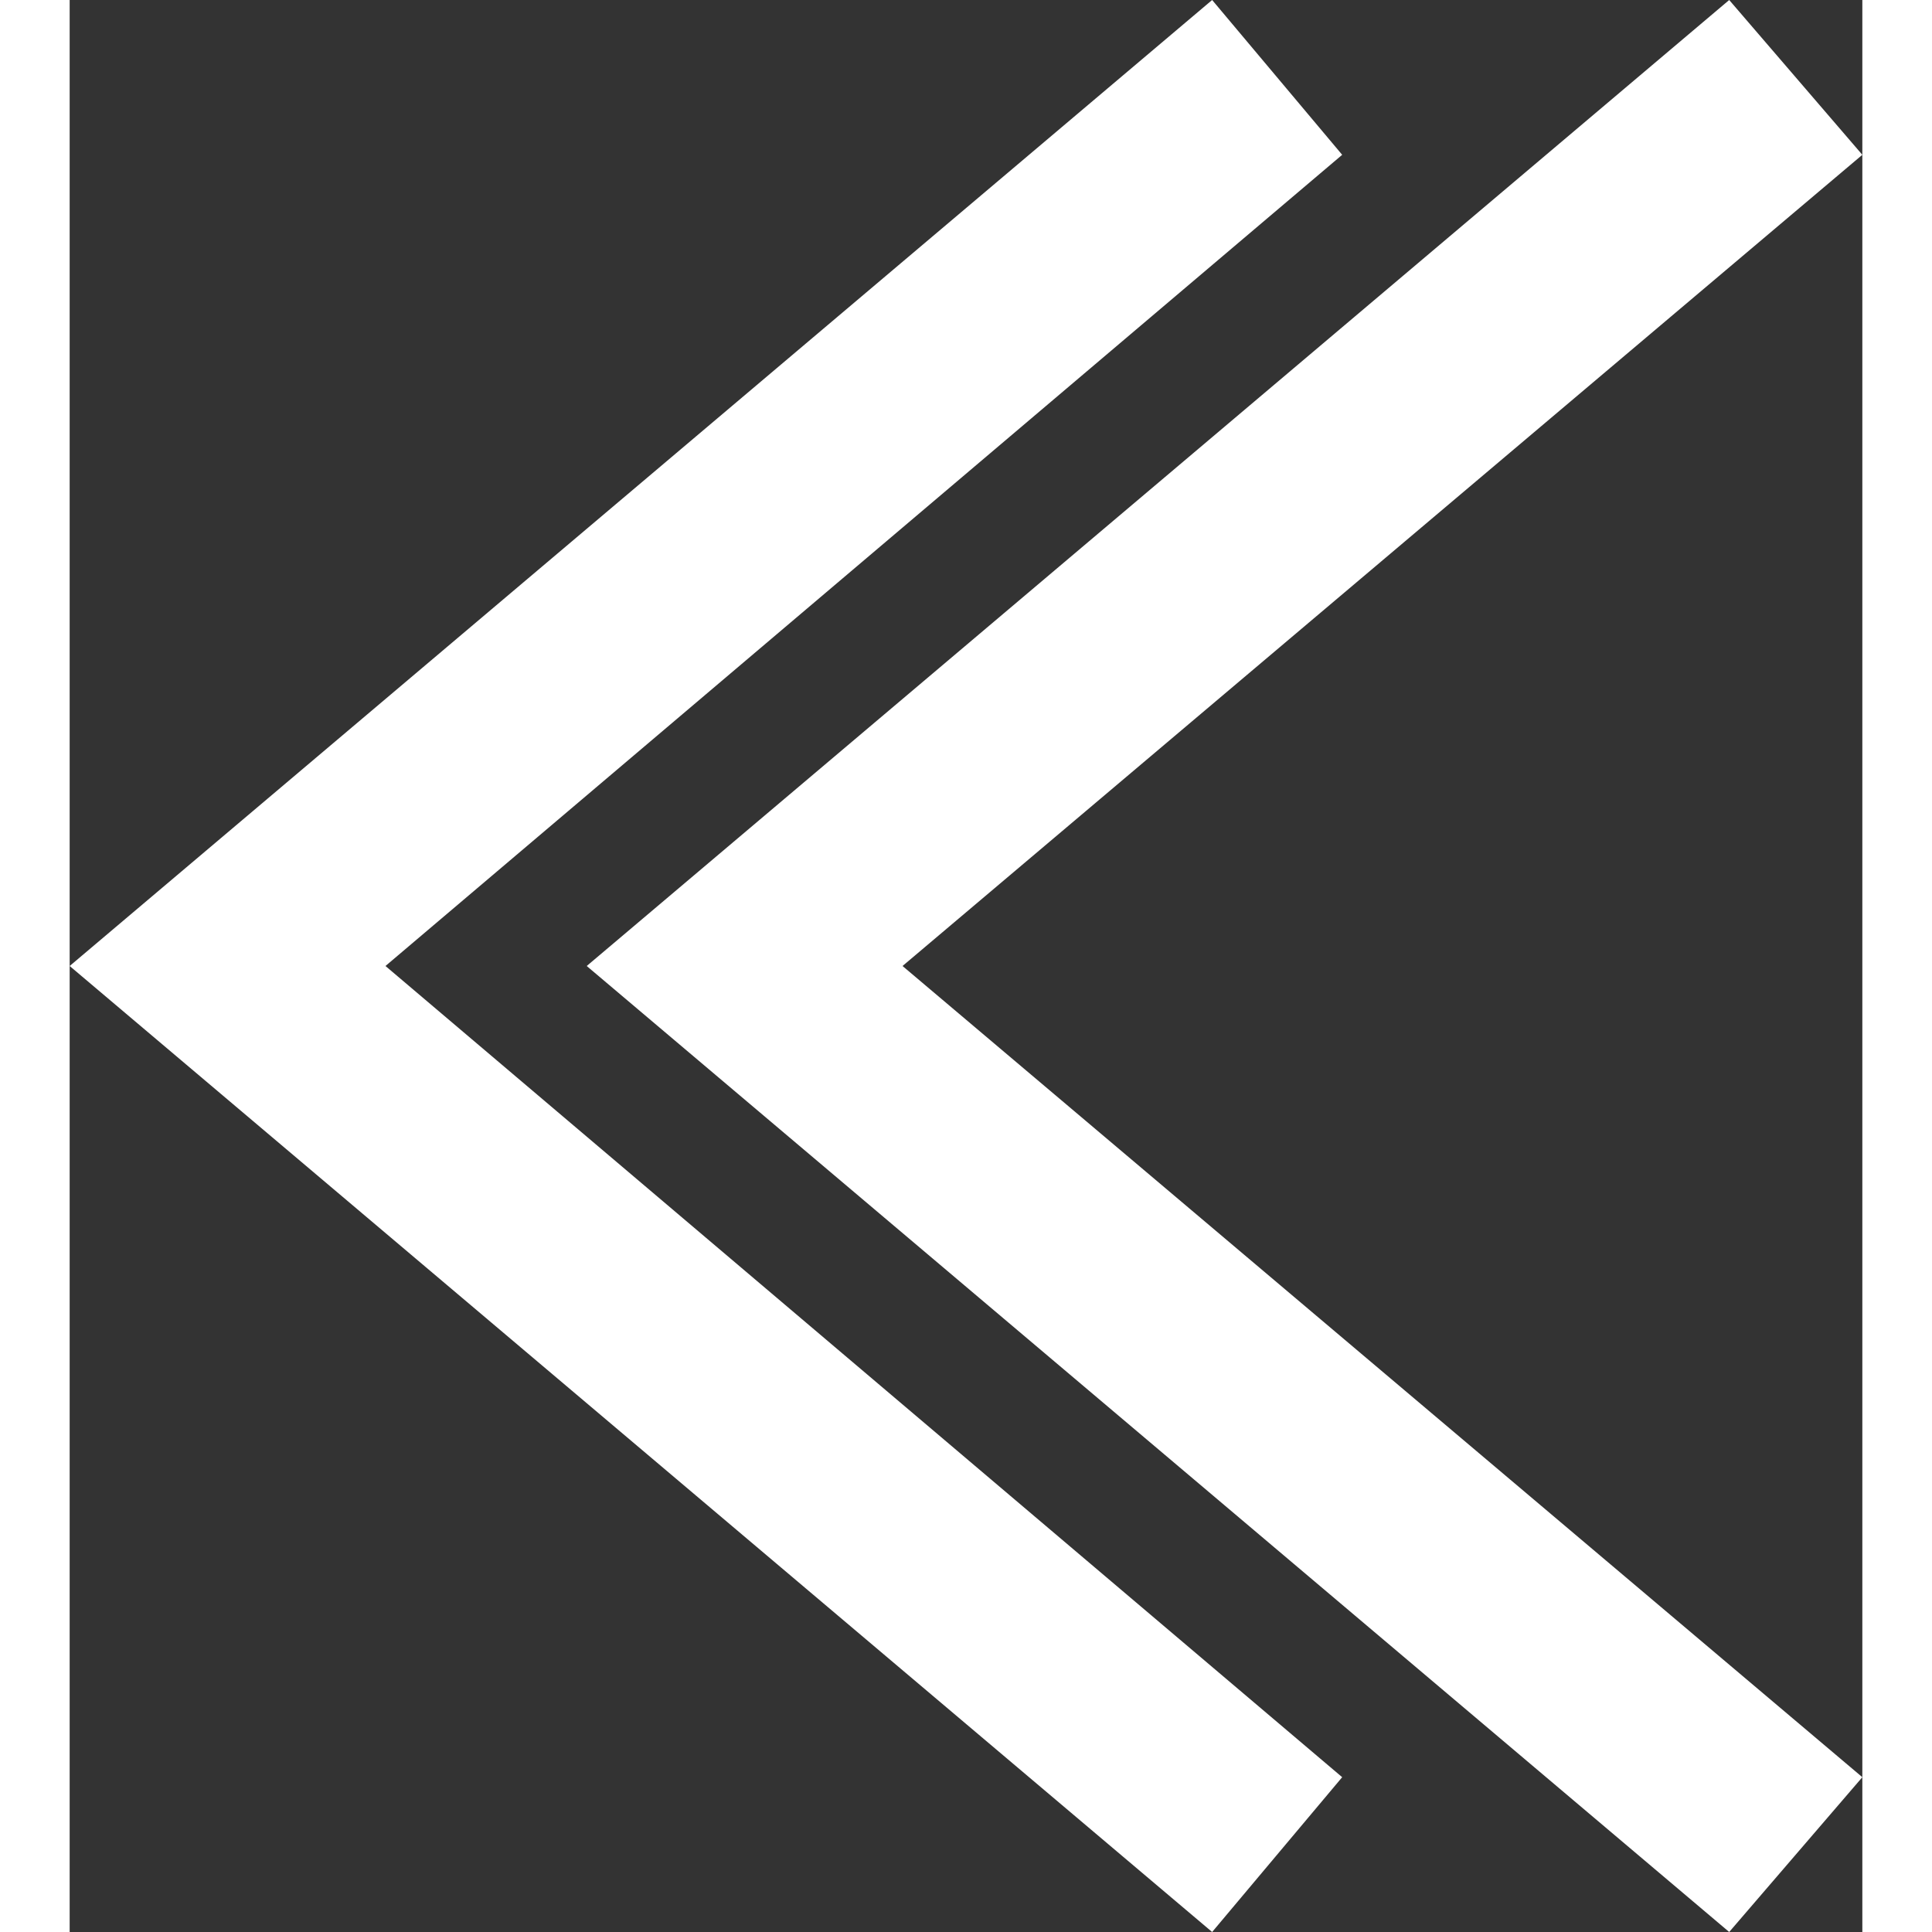
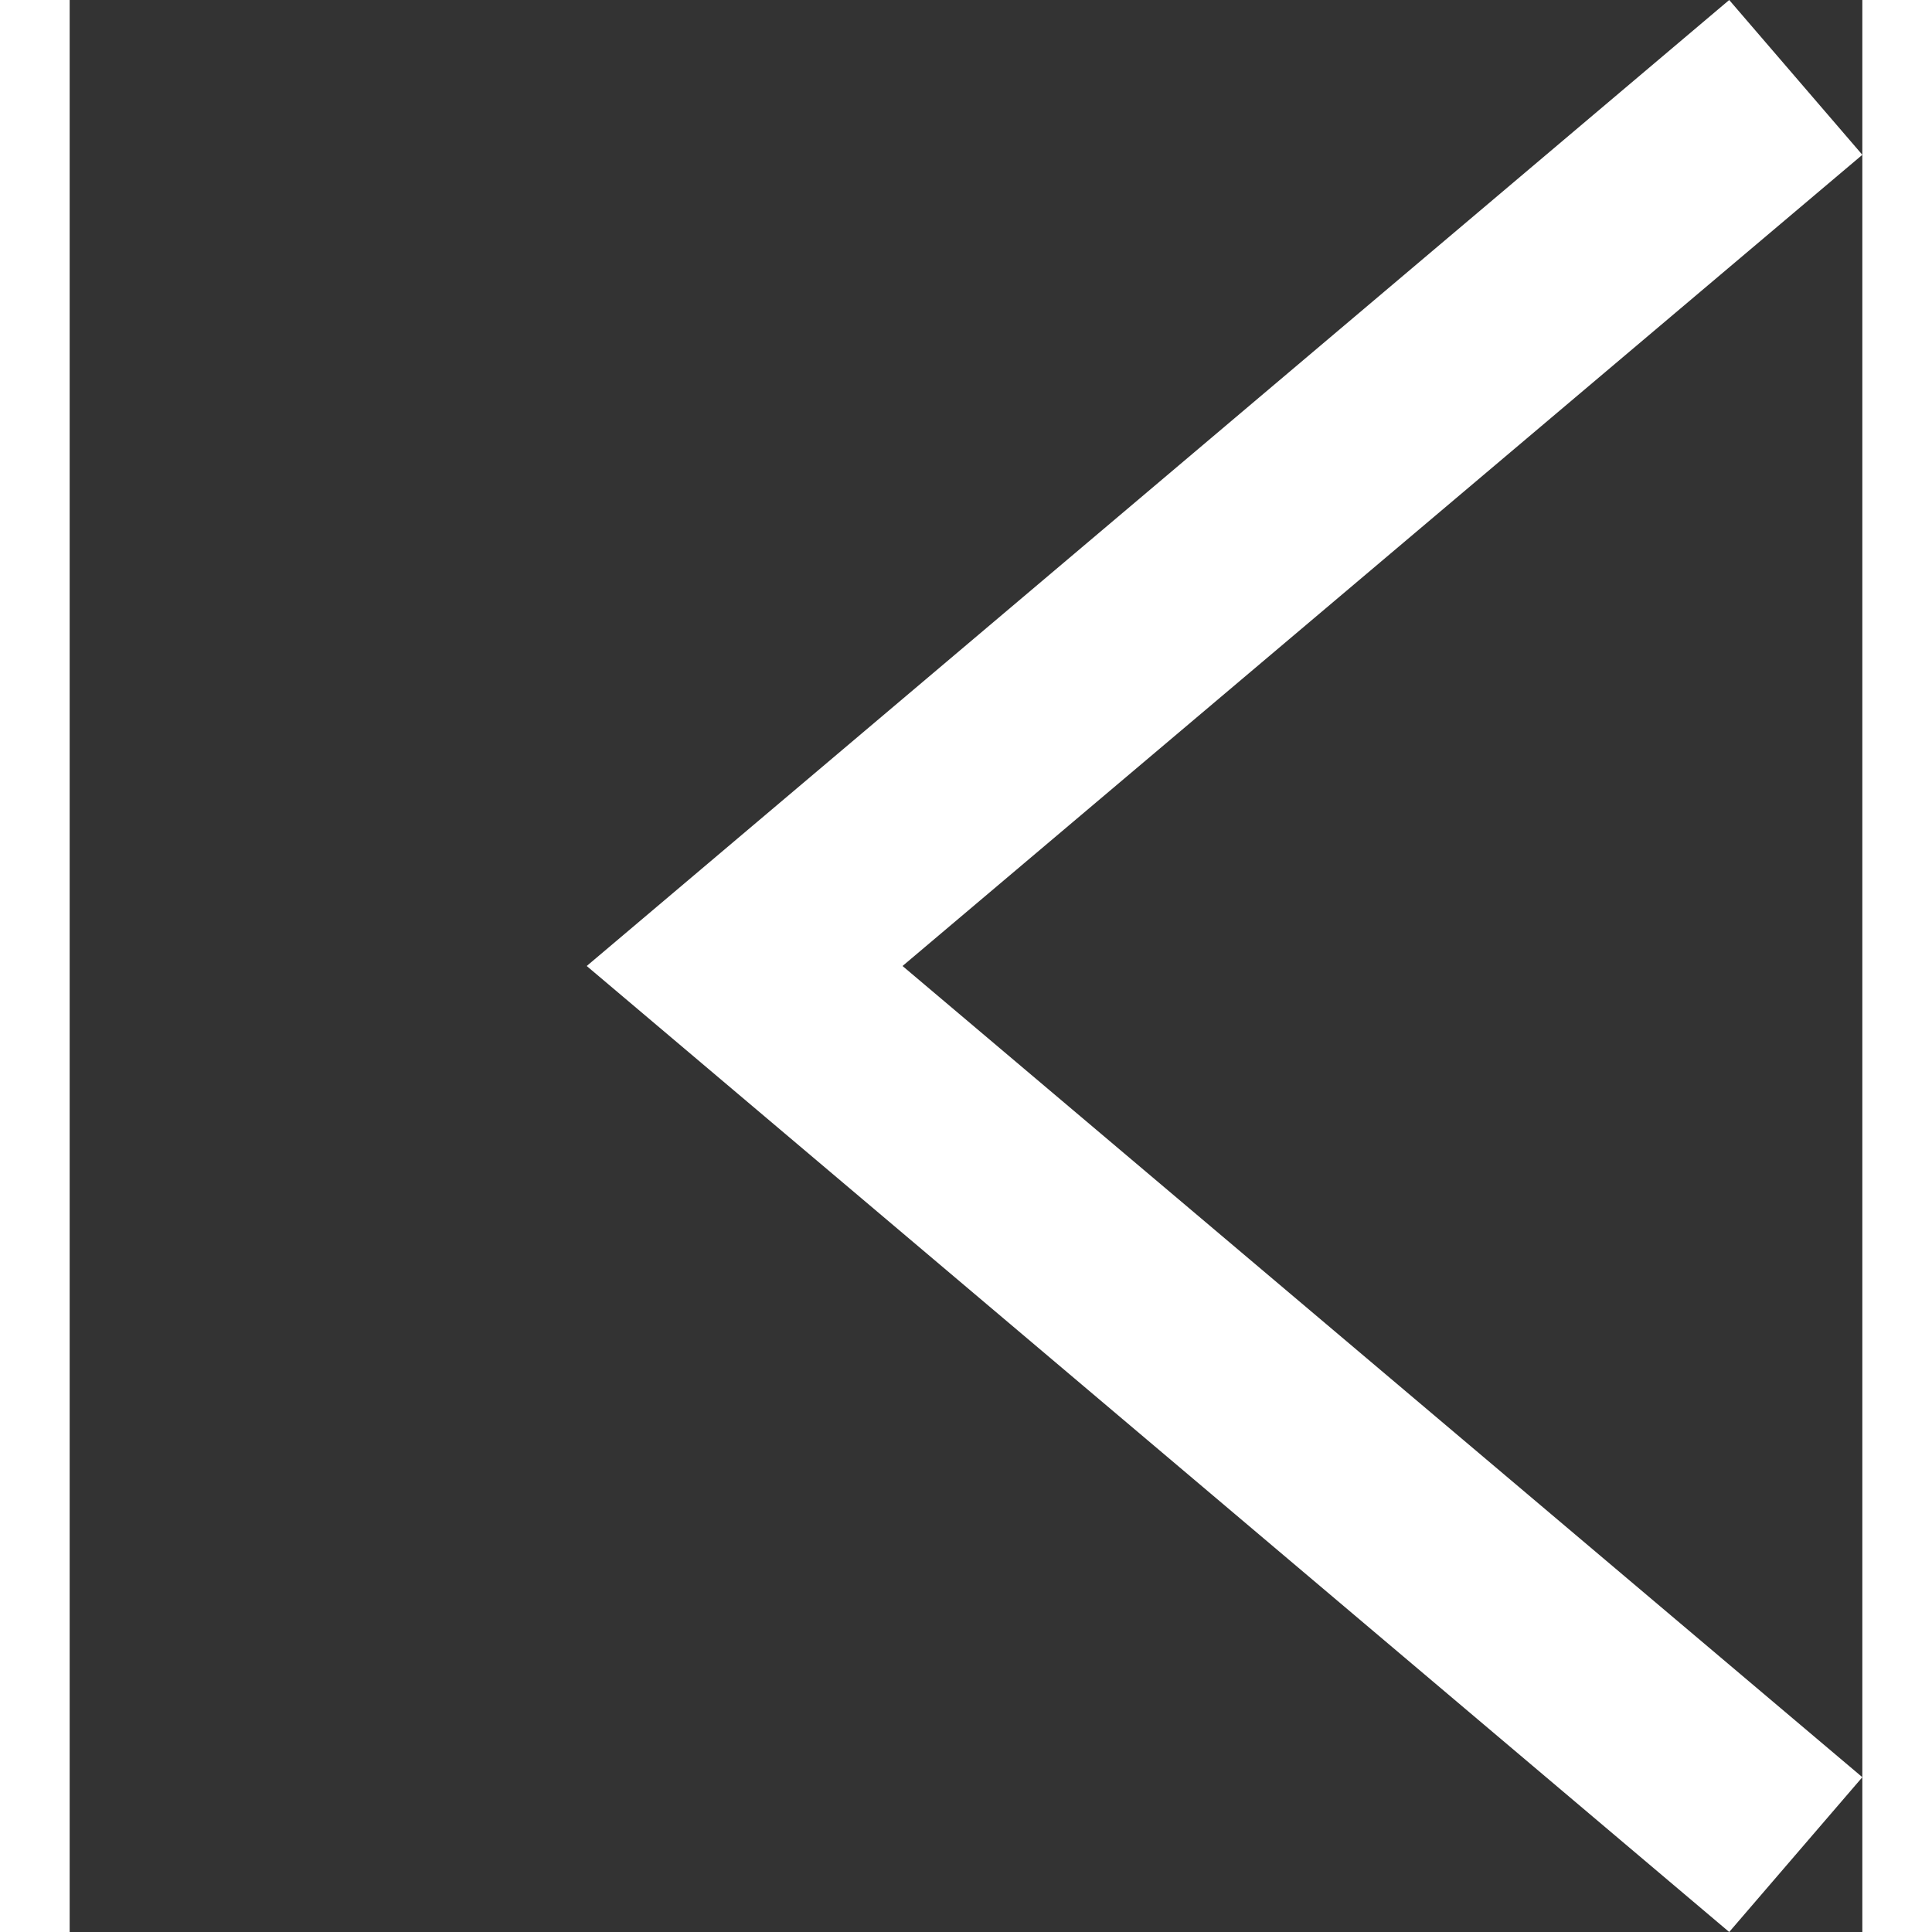
<svg xmlns="http://www.w3.org/2000/svg" height="100px" width="100px" fill="#ffffff" xml:space="preserve" version="1.1" style="shape-rendering:geometricPrecision;text-rendering:geometricPrecision;image-rendering:optimizeQuality;" viewBox="0 0 579 624" x="0px" y="0px" fill-rule="evenodd" clip-rule="evenodd">
  <rect x="0" y="0" width="579" height="624" fill="#333333" stroke="none" />
  <defs>
    <style type="text/css">
   
    .fil0 {fill:#ffffff}
   
  </style>
  </defs>
  <g>
-     <polygon class="fil0" points="102,312 411,574 369,624 0,312 369,0 411,50 " />
    <polygon class="fil0" points="269,312 579,574 536,624 167,312 536,0 579,50 " />
  </g>
</svg>